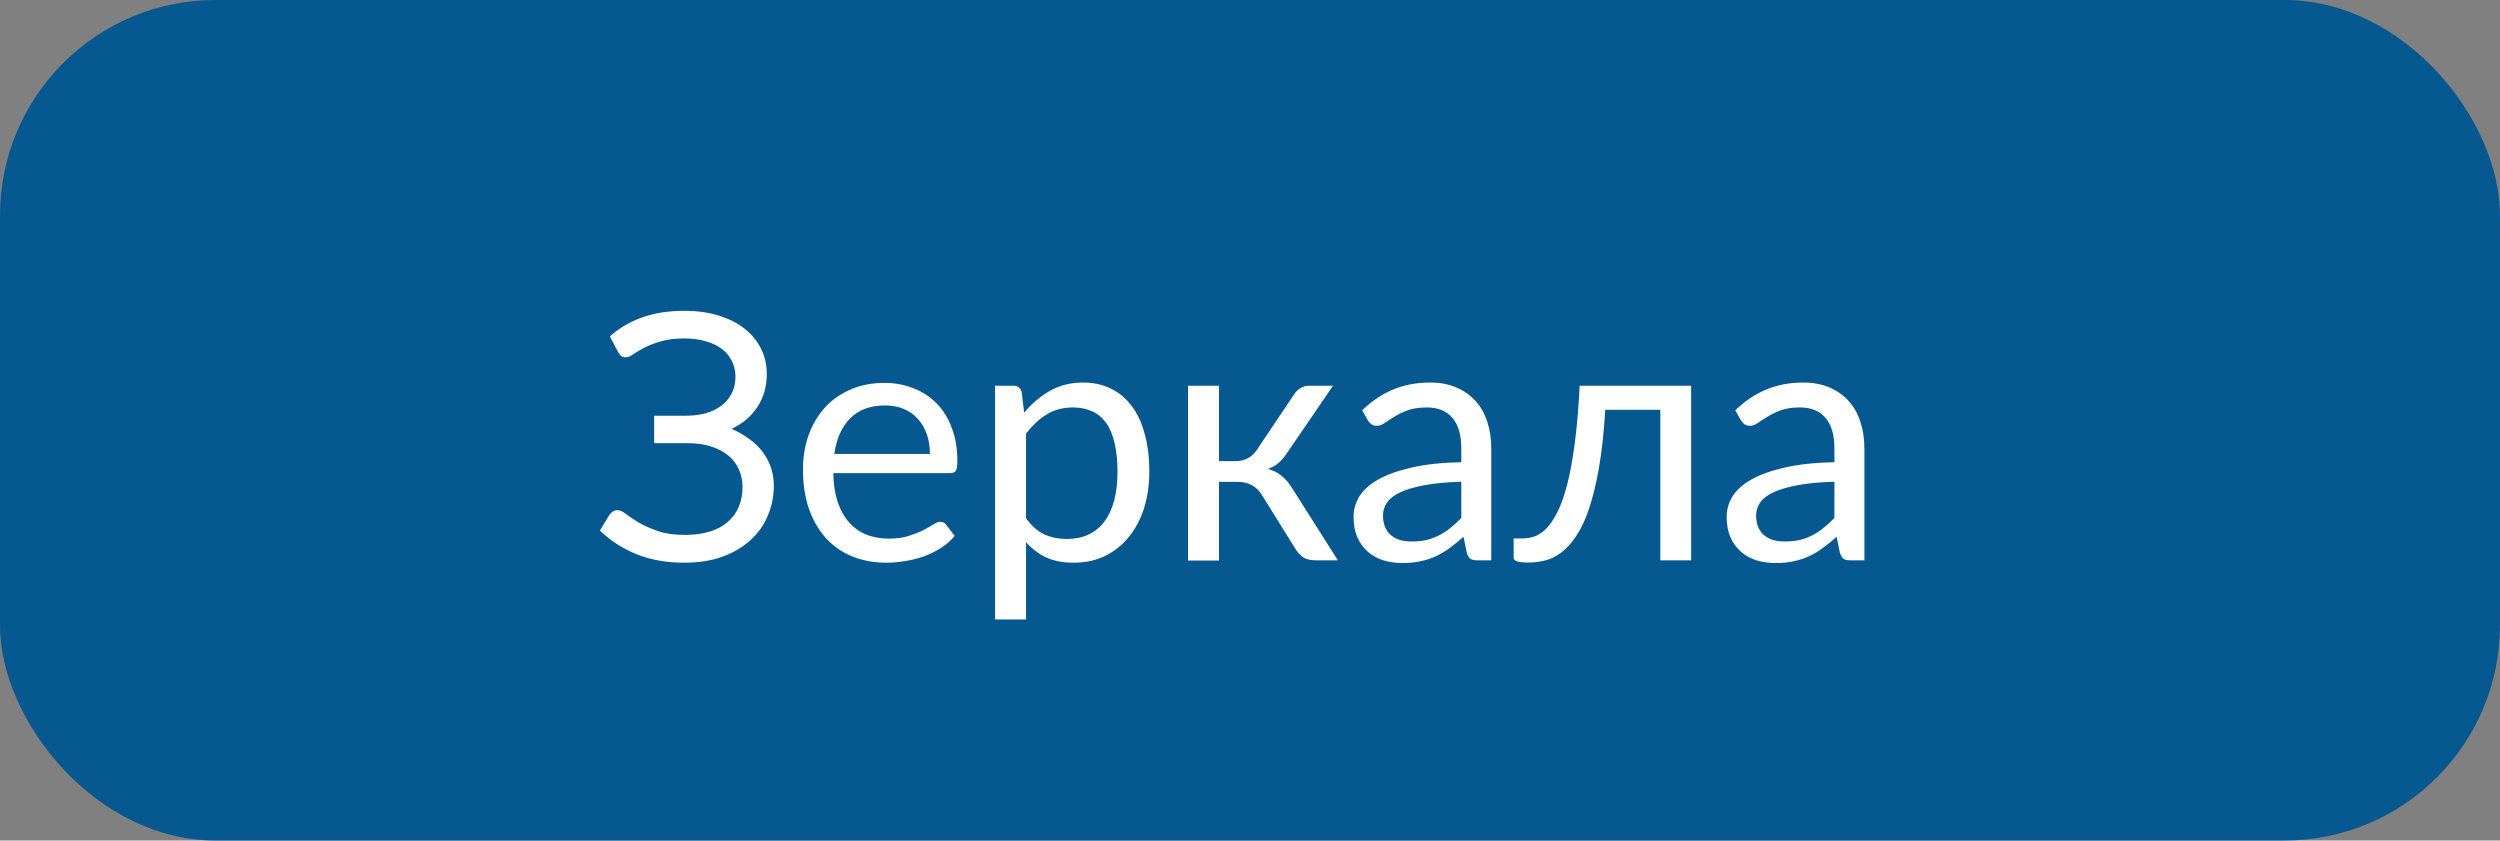
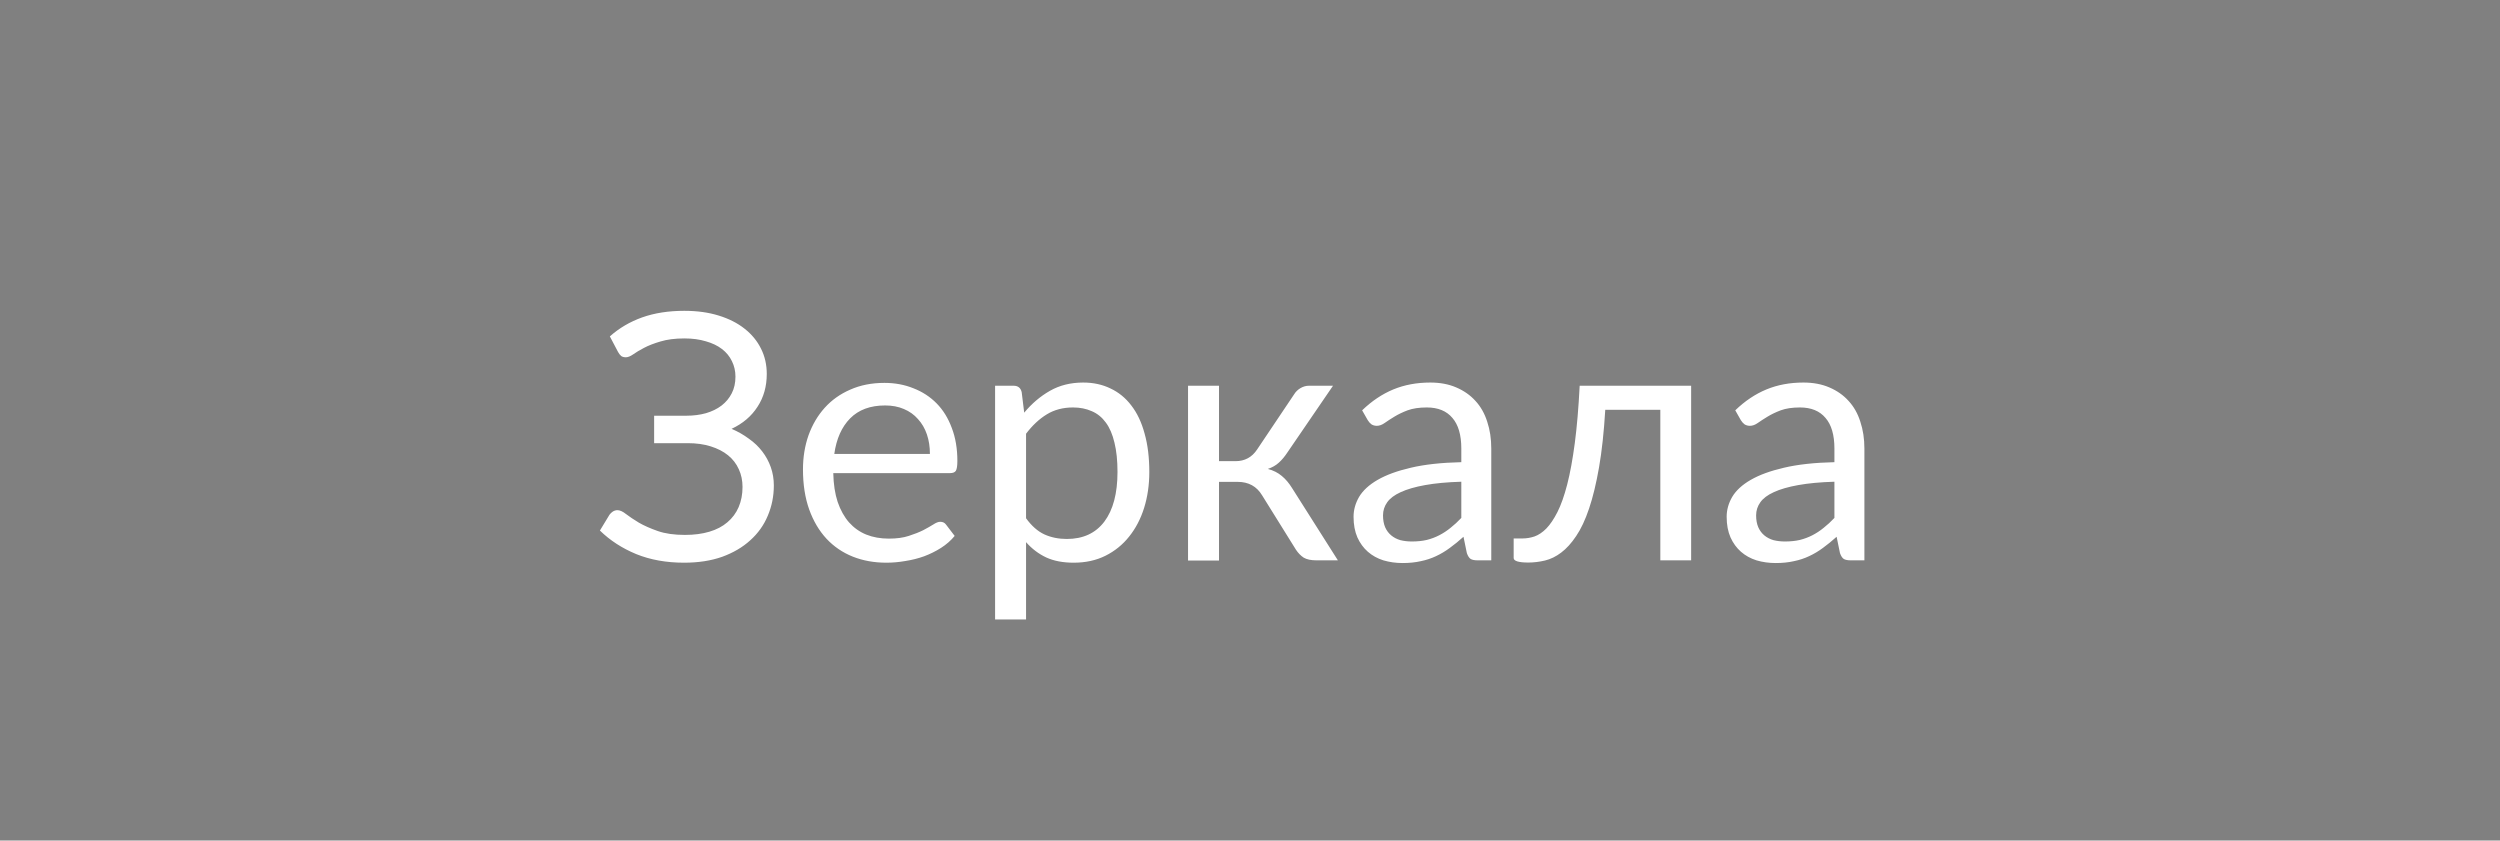
<svg xmlns="http://www.w3.org/2000/svg" width="116" height="39" viewBox="0 0 116 39" fill="none">
  <rect x="0" y="0" width="116" height="39" fill="#808080" stroke="none" />
-   <rect y="6.10352e-05" width="116" height="39" rx="10" fill="#055890" />
  <path d="M27.836 24.617L28.281 23.883C28.323 23.826 28.375 23.776 28.438 23.734C28.505 23.693 28.576 23.672 28.648 23.672C28.763 23.672 28.896 23.732 29.047 23.852C29.203 23.971 29.401 24.104 29.641 24.25C29.885 24.391 30.18 24.521 30.523 24.641C30.867 24.761 31.287 24.82 31.781 24.82C32.203 24.82 32.581 24.771 32.914 24.672C33.247 24.573 33.526 24.427 33.75 24.234C33.979 24.042 34.154 23.807 34.273 23.531C34.393 23.25 34.453 22.938 34.453 22.594C34.453 22.297 34.396 22.023 34.281 21.773C34.167 21.518 34 21.302 33.781 21.125C33.562 20.948 33.294 20.81 32.977 20.711C32.664 20.612 32.31 20.563 31.914 20.563H30.352V19.289H31.852C32.175 19.289 32.477 19.25 32.758 19.172C33.039 19.089 33.279 18.971 33.477 18.82C33.68 18.664 33.839 18.474 33.953 18.25C34.068 18.026 34.125 17.768 34.125 17.477C34.125 17.216 34.07 16.977 33.961 16.758C33.857 16.539 33.703 16.352 33.5 16.195C33.297 16.039 33.047 15.919 32.75 15.836C32.458 15.748 32.128 15.703 31.758 15.703C31.326 15.703 30.956 15.75 30.648 15.844C30.346 15.932 30.091 16.031 29.883 16.141C29.674 16.25 29.505 16.352 29.375 16.445C29.245 16.534 29.133 16.578 29.039 16.578C28.956 16.578 28.885 16.56 28.828 16.523C28.776 16.482 28.727 16.419 28.68 16.336L28.297 15.609C28.729 15.224 29.229 14.93 29.797 14.727C30.37 14.524 31.021 14.422 31.75 14.422C32.344 14.422 32.875 14.495 33.344 14.641C33.818 14.787 34.219 14.99 34.547 15.25C34.88 15.511 35.135 15.82 35.312 16.18C35.49 16.534 35.578 16.924 35.578 17.352C35.578 17.93 35.435 18.438 35.148 18.875C34.867 19.313 34.466 19.654 33.945 19.898C34.237 20.023 34.503 20.174 34.742 20.352C34.987 20.523 35.195 20.721 35.367 20.945C35.539 21.169 35.672 21.414 35.766 21.68C35.859 21.945 35.906 22.227 35.906 22.523C35.906 23.023 35.812 23.492 35.625 23.93C35.443 24.367 35.172 24.747 34.812 25.07C34.458 25.393 34.023 25.648 33.508 25.836C32.992 26.018 32.404 26.109 31.742 26.109C30.919 26.109 30.18 25.977 29.523 25.711C28.867 25.44 28.305 25.076 27.836 24.617ZM37.258 21.781C37.258 21.214 37.344 20.685 37.516 20.195C37.693 19.706 37.943 19.281 38.266 18.922C38.589 18.563 38.984 18.281 39.453 18.078C39.922 17.87 40.45 17.766 41.039 17.766C41.523 17.766 41.971 17.849 42.383 18.016C42.8 18.177 43.159 18.412 43.461 18.719C43.763 19.026 43.997 19.406 44.164 19.859C44.336 20.307 44.422 20.818 44.422 21.391C44.422 21.615 44.398 21.766 44.352 21.844C44.305 21.917 44.214 21.953 44.078 21.953H38.664C38.675 22.464 38.742 22.909 38.867 23.289C38.997 23.669 39.175 23.987 39.398 24.242C39.622 24.492 39.888 24.68 40.195 24.805C40.508 24.93 40.857 24.992 41.242 24.992C41.602 24.992 41.909 24.951 42.164 24.867C42.425 24.784 42.648 24.695 42.836 24.602C43.023 24.503 43.18 24.414 43.305 24.336C43.43 24.253 43.536 24.211 43.625 24.211C43.745 24.211 43.836 24.255 43.898 24.344L44.297 24.867C44.12 25.081 43.909 25.266 43.664 25.422C43.419 25.578 43.156 25.708 42.875 25.813C42.599 25.912 42.31 25.984 42.008 26.031C41.711 26.083 41.417 26.109 41.125 26.109C40.562 26.109 40.044 26.016 39.57 25.828C39.102 25.641 38.695 25.365 38.352 25C38.008 24.63 37.74 24.177 37.547 23.641C37.354 23.099 37.258 22.479 37.258 21.781ZM38.711 21.063H43.148C43.148 20.734 43.102 20.432 43.008 20.156C42.914 19.88 42.776 19.643 42.594 19.445C42.417 19.242 42.198 19.086 41.938 18.977C41.682 18.867 41.393 18.813 41.07 18.813C40.383 18.813 39.841 19.013 39.445 19.414C39.055 19.81 38.81 20.359 38.711 21.063ZM46.172 28.742V17.898H47.031C47.234 17.898 47.359 17.997 47.406 18.195L47.523 19.148C47.872 18.727 48.271 18.388 48.719 18.133C49.167 17.878 49.68 17.75 50.258 17.75C50.727 17.75 51.148 17.841 51.523 18.023C51.904 18.201 52.227 18.464 52.492 18.813C52.763 19.162 52.969 19.596 53.109 20.117C53.255 20.633 53.328 21.227 53.328 21.898C53.328 22.497 53.247 23.055 53.086 23.57C52.925 24.081 52.693 24.523 52.391 24.898C52.094 25.273 51.727 25.57 51.289 25.789C50.857 26.003 50.367 26.109 49.82 26.109C49.325 26.109 48.901 26.029 48.547 25.867C48.193 25.701 47.88 25.464 47.609 25.156V28.742H46.172ZM47.609 24.047C47.865 24.401 48.148 24.651 48.461 24.797C48.773 24.938 49.12 25.008 49.5 25.008C50.255 25.008 50.836 24.74 51.242 24.203C51.648 23.662 51.852 22.893 51.852 21.898C51.852 21.372 51.805 20.919 51.711 20.539C51.622 20.159 51.49 19.849 51.312 19.609C51.135 19.365 50.917 19.188 50.656 19.078C50.401 18.964 50.112 18.906 49.789 18.906C49.325 18.906 48.919 19.013 48.57 19.227C48.221 19.44 47.901 19.74 47.609 20.125V24.047ZM55.125 26.008V17.898H56.562V21.398H57.328C57.755 21.398 58.089 21.219 58.328 20.859L60.047 18.297C60.12 18.177 60.219 18.081 60.344 18.008C60.469 17.935 60.599 17.898 60.734 17.898H61.852L59.742 20.984C59.612 21.182 59.477 21.344 59.336 21.469C59.2 21.594 59.031 21.69 58.828 21.758C59.083 21.826 59.3 21.935 59.477 22.086C59.654 22.232 59.812 22.419 59.953 22.648L62.078 26H61.086C60.831 26 60.633 25.958 60.492 25.875C60.357 25.787 60.237 25.664 60.133 25.508L58.562 22.984C58.312 22.568 57.935 22.359 57.43 22.359H56.562V26.008H55.125ZM62.805 23.977C62.805 23.659 62.891 23.352 63.062 23.055C63.24 22.758 63.526 22.495 63.922 22.266C64.318 22.037 64.831 21.849 65.461 21.703C66.096 21.552 66.878 21.466 67.805 21.445V20.813C67.805 20.182 67.667 19.708 67.391 19.391C67.12 19.068 66.724 18.906 66.203 18.906C65.849 18.906 65.552 18.951 65.312 19.039C65.078 19.128 64.872 19.227 64.695 19.336C64.523 19.44 64.375 19.537 64.25 19.625C64.125 19.714 64.003 19.758 63.883 19.758C63.789 19.758 63.706 19.734 63.633 19.688C63.565 19.636 63.508 19.57 63.461 19.492L63.203 19.039C63.651 18.607 64.133 18.284 64.648 18.07C65.164 17.857 65.737 17.75 66.367 17.75C66.82 17.75 67.221 17.826 67.57 17.977C67.924 18.128 68.221 18.336 68.461 18.602C68.706 18.867 68.888 19.19 69.008 19.57C69.133 19.945 69.195 20.359 69.195 20.813V26H68.562C68.422 26 68.315 25.979 68.242 25.938C68.169 25.891 68.109 25.799 68.062 25.664L67.906 24.906C67.693 25.099 67.482 25.271 67.273 25.422C67.07 25.573 66.857 25.701 66.633 25.805C66.414 25.909 66.177 25.987 65.922 26.039C65.672 26.096 65.391 26.125 65.078 26.125C64.766 26.125 64.469 26.083 64.188 26C63.911 25.912 63.672 25.779 63.469 25.602C63.266 25.424 63.104 25.203 62.984 24.938C62.865 24.667 62.805 24.346 62.805 23.977ZM64.172 23.914C64.172 24.128 64.206 24.313 64.273 24.469C64.341 24.62 64.435 24.745 64.555 24.844C64.674 24.943 64.815 25.016 64.977 25.063C65.143 25.104 65.32 25.125 65.508 25.125C65.758 25.125 65.987 25.102 66.195 25.055C66.404 25.003 66.599 24.93 66.781 24.836C66.963 24.742 67.138 24.628 67.305 24.492C67.477 24.357 67.643 24.203 67.805 24.031V22.352C67.148 22.372 66.588 22.424 66.125 22.508C65.662 22.591 65.284 22.701 64.992 22.836C64.706 22.966 64.497 23.122 64.367 23.305C64.237 23.487 64.172 23.69 64.172 23.914ZM70.234 25.891V24.984H70.648C70.831 24.984 71.016 24.953 71.203 24.891C71.391 24.823 71.573 24.701 71.75 24.523C71.927 24.341 72.099 24.086 72.266 23.758C72.432 23.43 72.583 23.003 72.719 22.477C72.854 21.951 72.971 21.313 73.07 20.563C73.169 19.813 73.245 18.924 73.297 17.898H78.469V26H77.039V19.016H74.484C74.422 20.047 74.326 20.938 74.195 21.688C74.065 22.432 73.912 23.068 73.734 23.594C73.557 24.12 73.357 24.547 73.133 24.875C72.914 25.203 72.682 25.458 72.438 25.641C72.198 25.823 71.948 25.945 71.688 26.008C71.427 26.07 71.169 26.102 70.914 26.102C70.461 26.102 70.234 26.031 70.234 25.891ZM80.117 23.977C80.117 23.659 80.203 23.352 80.375 23.055C80.552 22.758 80.838 22.495 81.234 22.266C81.63 22.037 82.143 21.849 82.773 21.703C83.409 21.552 84.19 21.466 85.117 21.445V20.813C85.117 20.182 84.979 19.708 84.703 19.391C84.432 19.068 84.037 18.906 83.516 18.906C83.162 18.906 82.865 18.951 82.625 19.039C82.391 19.128 82.185 19.227 82.008 19.336C81.836 19.44 81.688 19.537 81.562 19.625C81.438 19.714 81.315 19.758 81.195 19.758C81.102 19.758 81.018 19.734 80.945 19.688C80.878 19.636 80.82 19.57 80.773 19.492L80.516 19.039C80.963 18.607 81.445 18.284 81.961 18.07C82.477 17.857 83.049 17.75 83.68 17.75C84.133 17.75 84.534 17.826 84.883 17.977C85.237 18.128 85.534 18.336 85.773 18.602C86.018 18.867 86.201 19.19 86.32 19.57C86.445 19.945 86.508 20.359 86.508 20.813V26H85.875C85.734 26 85.628 25.979 85.555 25.938C85.482 25.891 85.422 25.799 85.375 25.664L85.219 24.906C85.005 25.099 84.794 25.271 84.586 25.422C84.383 25.573 84.169 25.701 83.945 25.805C83.727 25.909 83.49 25.987 83.234 26.039C82.984 26.096 82.703 26.125 82.391 26.125C82.078 26.125 81.781 26.083 81.5 26C81.224 25.912 80.984 25.779 80.781 25.602C80.578 25.424 80.417 25.203 80.297 24.938C80.177 24.667 80.117 24.346 80.117 23.977ZM81.484 23.914C81.484 24.128 81.518 24.313 81.586 24.469C81.654 24.62 81.747 24.745 81.867 24.844C81.987 24.943 82.128 25.016 82.289 25.063C82.456 25.104 82.633 25.125 82.82 25.125C83.07 25.125 83.299 25.102 83.508 25.055C83.716 25.003 83.912 24.93 84.094 24.836C84.276 24.742 84.451 24.628 84.617 24.492C84.789 24.357 84.956 24.203 85.117 24.031V22.352C84.461 22.372 83.901 22.424 83.438 22.508C82.974 22.591 82.596 22.701 82.305 22.836C82.018 22.966 81.81 23.122 81.68 23.305C81.549 23.487 81.484 23.69 81.484 23.914Z" fill="white" />
</svg>